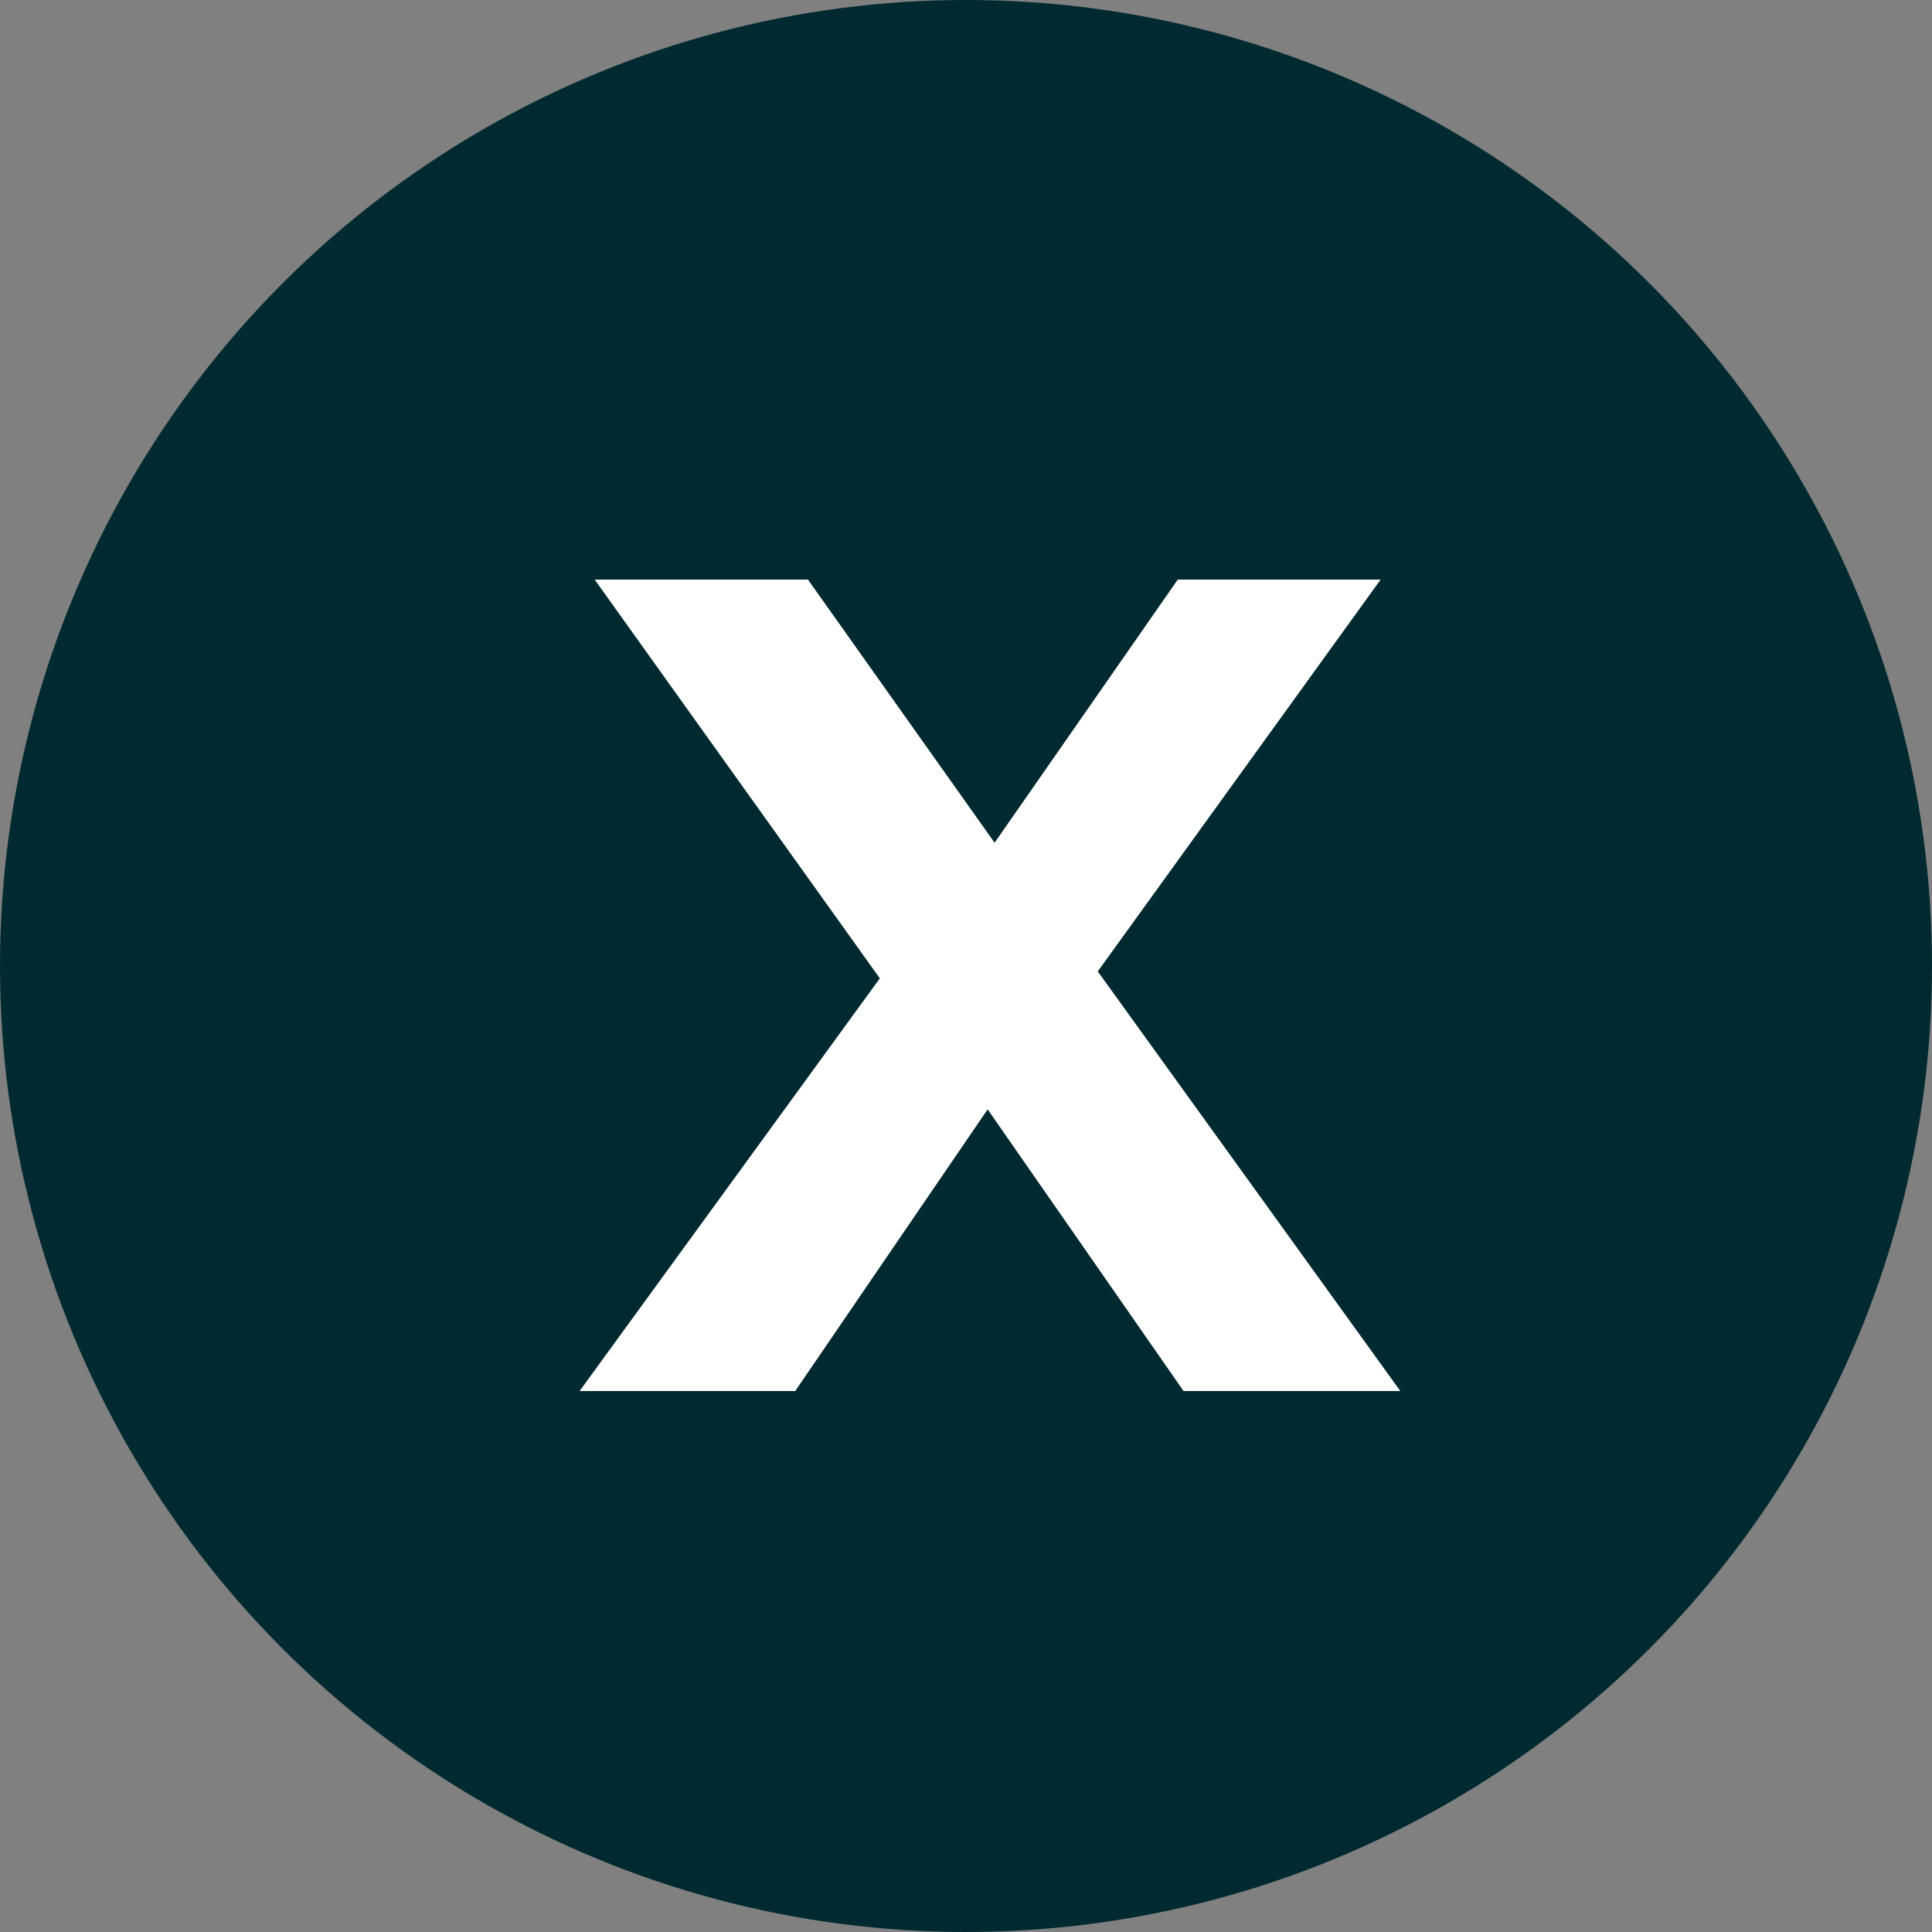
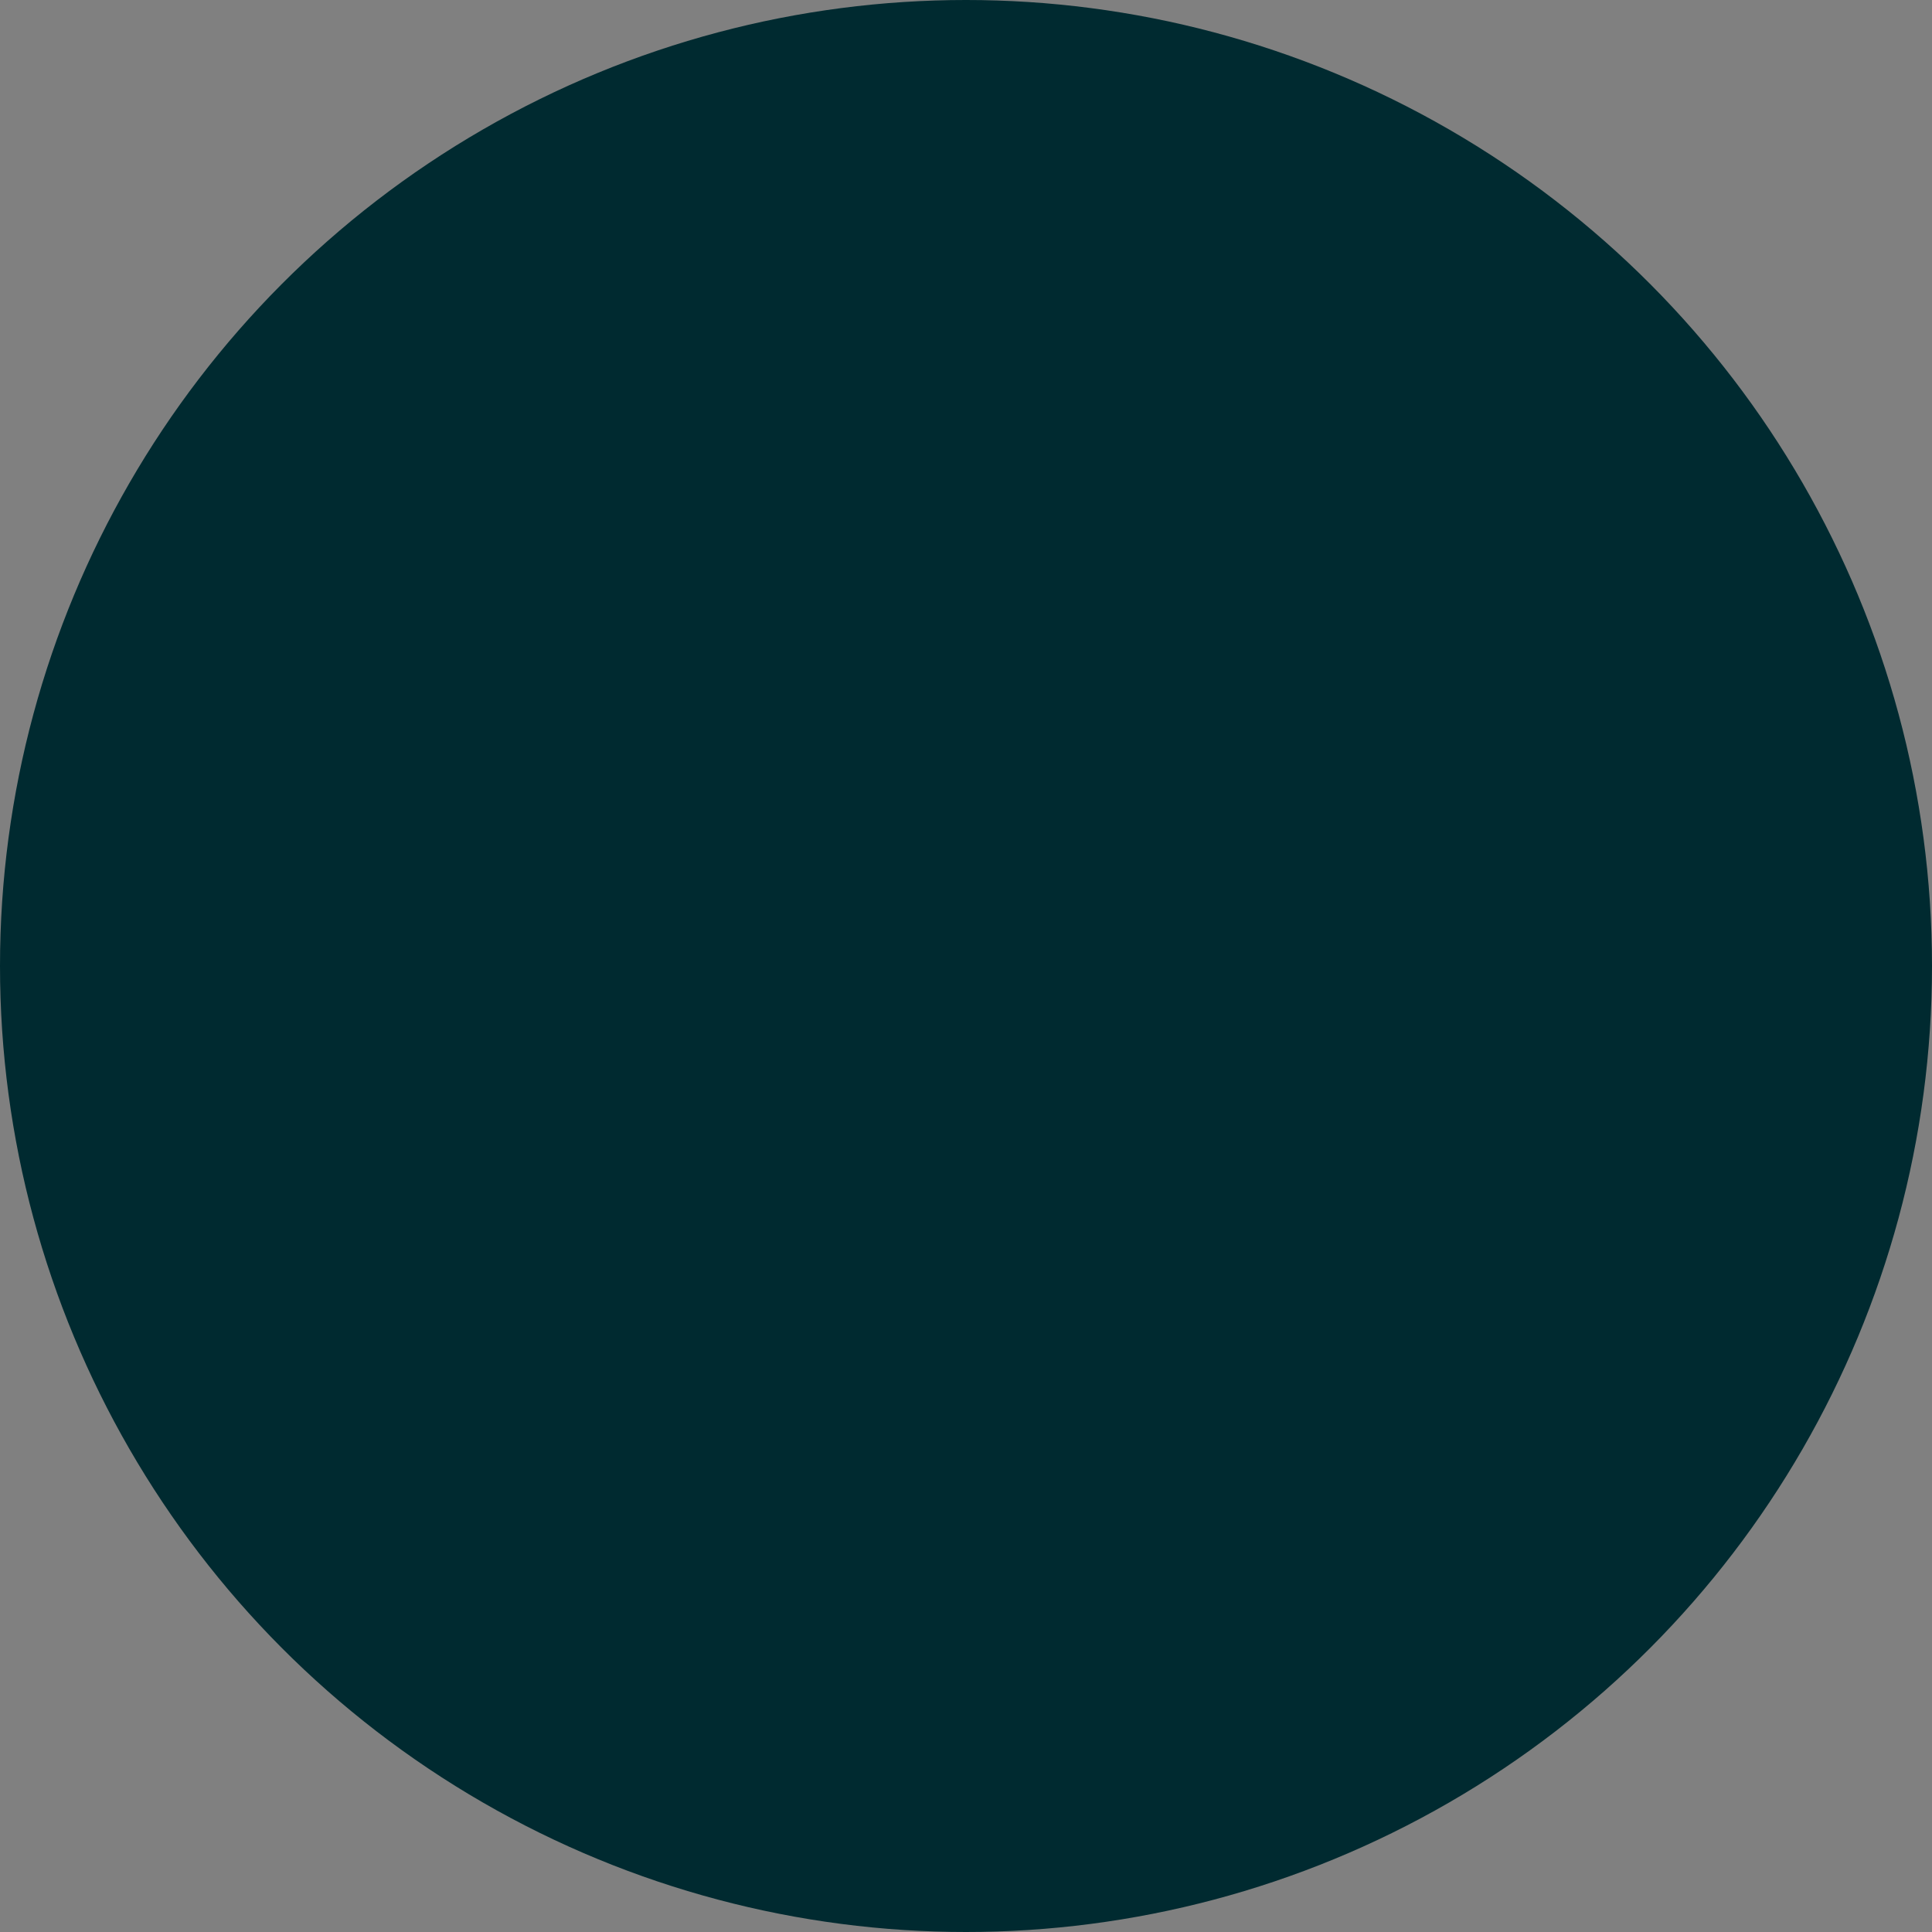
<svg xmlns="http://www.w3.org/2000/svg" width="30" height="30" viewBox="0 0 30 30" fill="none">
  <rect x="0" y="0" width="30" height="30" fill="#808080" stroke="none" />
  <circle cx="15" cy="15" r="15" fill="#002A30" />
-   <path d="M18.378 21.6L15.336 17.226L12.348 21.6H9L13.662 15.192L9.234 9H12.546L15.444 13.086L18.288 9H21.438L17.046 15.084L21.744 21.6H18.378Z" fill="white" />
</svg>